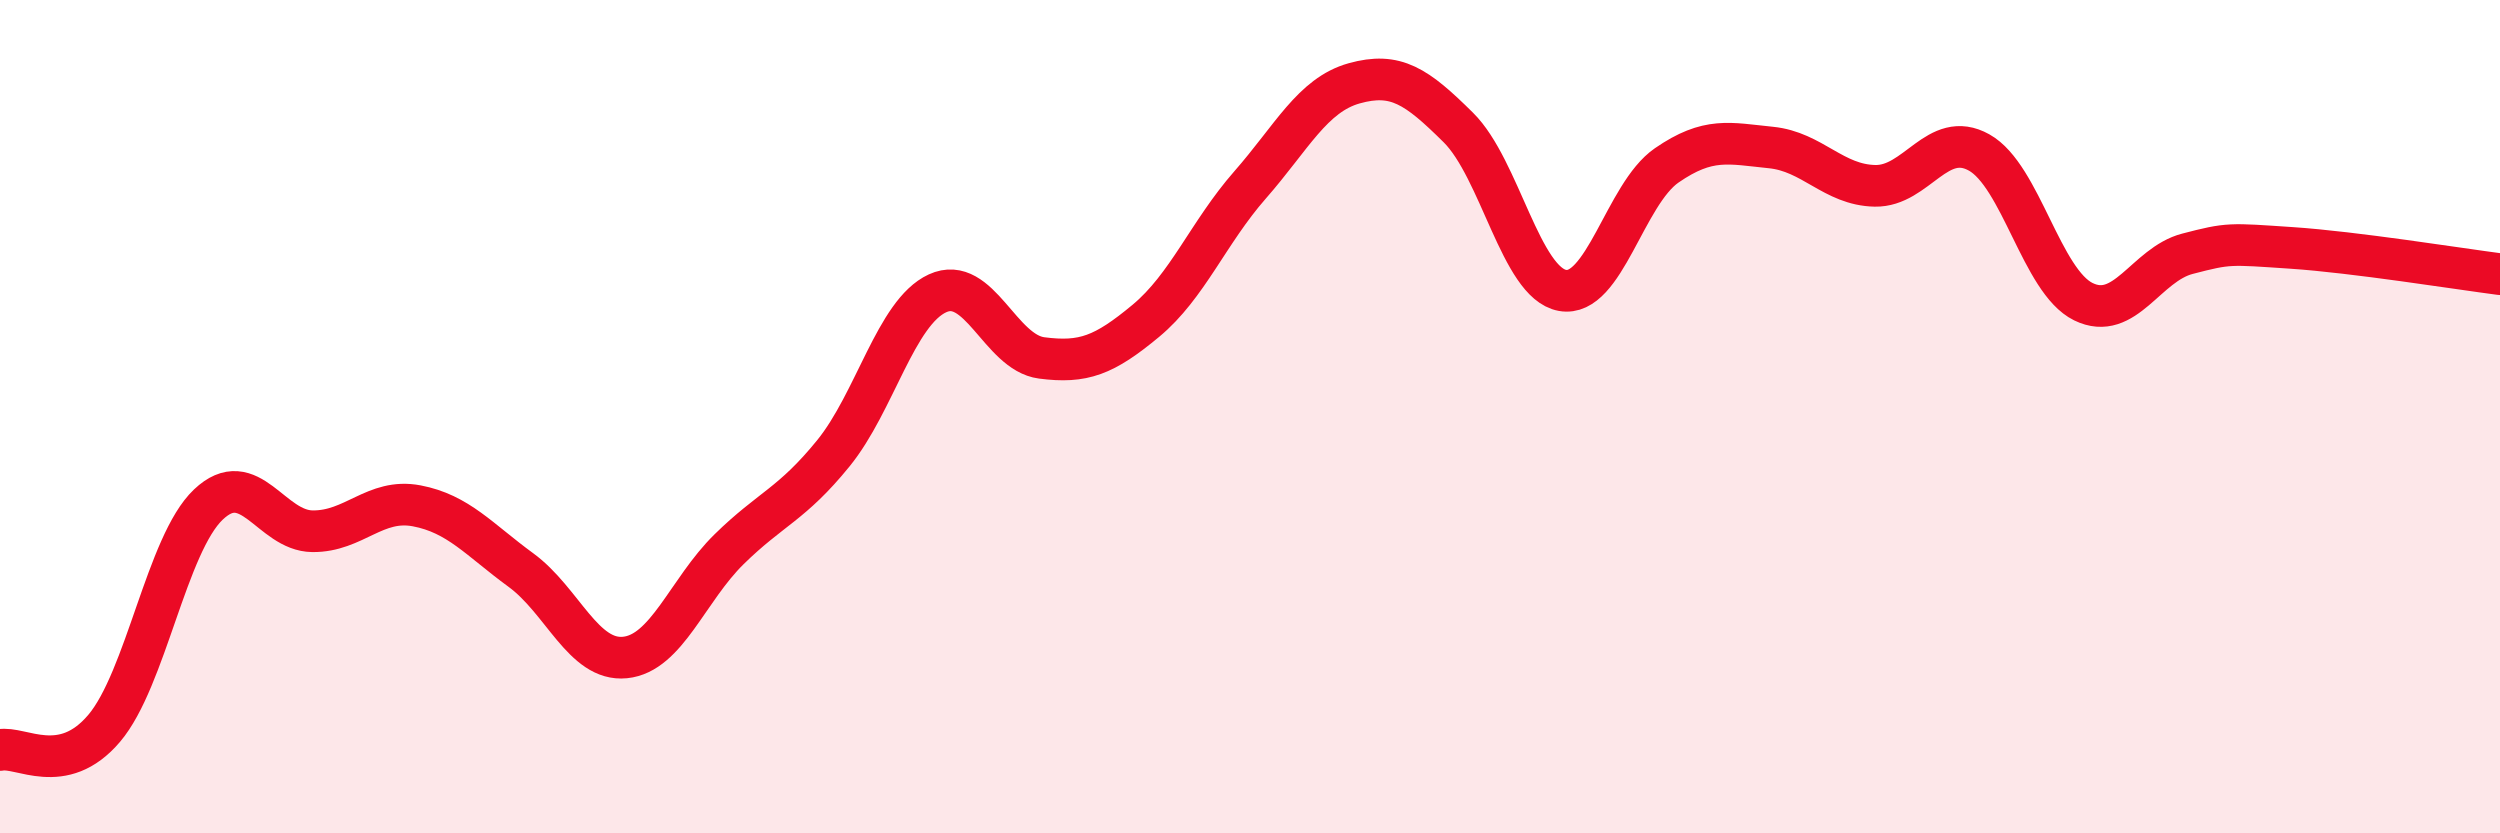
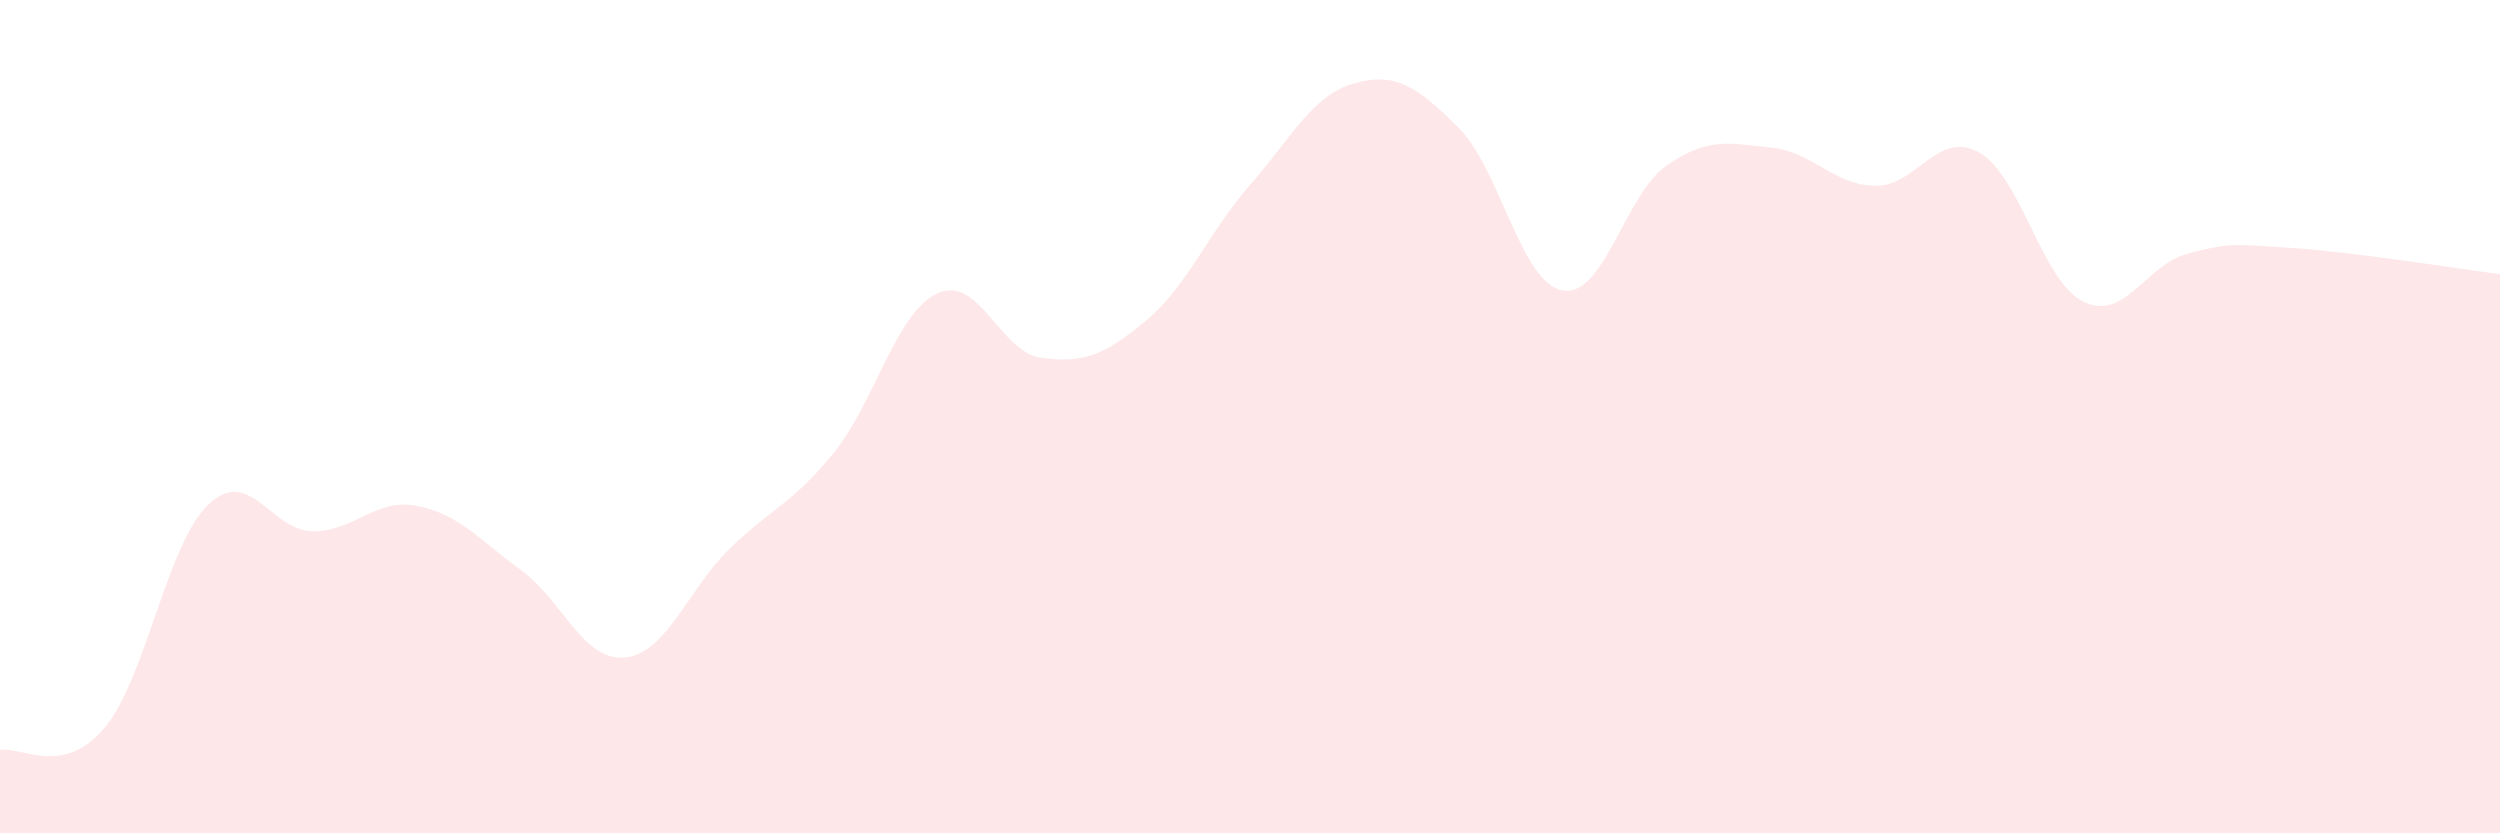
<svg xmlns="http://www.w3.org/2000/svg" width="60" height="20" viewBox="0 0 60 20">
  <path d="M 0,18 C 0.5,17.9 1.5,18.66 2.5,17.48 C 3.5,16.3 4,13.06 5,12.11 C 6,11.16 6.5,12.74 7.5,12.75 C 8.5,12.76 9,11.95 10,12.14 C 11,12.33 11.5,12.95 12.5,13.68 C 13.5,14.41 14,15.88 15,15.78 C 16,15.68 16.5,14.16 17.5,13.18 C 18.5,12.2 19,12.11 20,10.88 C 21,9.65 21.5,7.5 22.5,7.04 C 23.5,6.58 24,8.46 25,8.59 C 26,8.72 26.5,8.53 27.5,7.7 C 28.5,6.87 29,5.58 30,4.44 C 31,3.3 31.5,2.28 32.5,2 C 33.5,1.72 34,2.07 35,3.06 C 36,4.05 36.5,6.79 37.5,6.97 C 38.5,7.15 39,4.66 40,3.97 C 41,3.28 41.5,3.44 42.5,3.54 C 43.5,3.64 44,4.44 45,4.46 C 46,4.48 46.5,3.1 47.5,3.66 C 48.5,4.22 49,6.75 50,7.24 C 51,7.73 51.5,6.35 52.5,6.09 C 53.5,5.83 53.5,5.85 55,5.95 C 56.5,6.05 59,6.45 60,6.58L60 20L0 20Z" fill="#EB0A25" opacity="0.1" stroke-linecap="round" stroke-linejoin="round" />
-   <path d="M 0,18 C 0.5,17.9 1.5,18.66 2.5,17.48 C 3.5,16.3 4,13.06 5,12.11 C 6,11.16 6.5,12.74 7.5,12.75 C 8.5,12.76 9,11.95 10,12.14 C 11,12.33 11.5,12.95 12.5,13.68 C 13.5,14.41 14,15.88 15,15.78 C 16,15.68 16.5,14.16 17.5,13.18 C 18.5,12.2 19,12.11 20,10.88 C 21,9.65 21.5,7.5 22.5,7.04 C 23.5,6.58 24,8.46 25,8.59 C 26,8.72 26.5,8.53 27.5,7.7 C 28.5,6.87 29,5.58 30,4.44 C 31,3.3 31.5,2.28 32.5,2 C 33.5,1.72 34,2.07 35,3.06 C 36,4.05 36.5,6.79 37.5,6.97 C 38.5,7.15 39,4.66 40,3.97 C 41,3.28 41.5,3.44 42.5,3.54 C 43.5,3.64 44,4.44 45,4.46 C 46,4.48 46.5,3.1 47.5,3.66 C 48.5,4.22 49,6.75 50,7.24 C 51,7.73 51.5,6.35 52.5,6.09 C 53.5,5.83 53.5,5.85 55,5.95 C 56.5,6.05 59,6.45 60,6.58" stroke="#EB0A25" stroke-width="1" fill="none" stroke-linecap="round" stroke-linejoin="round" />
</svg>